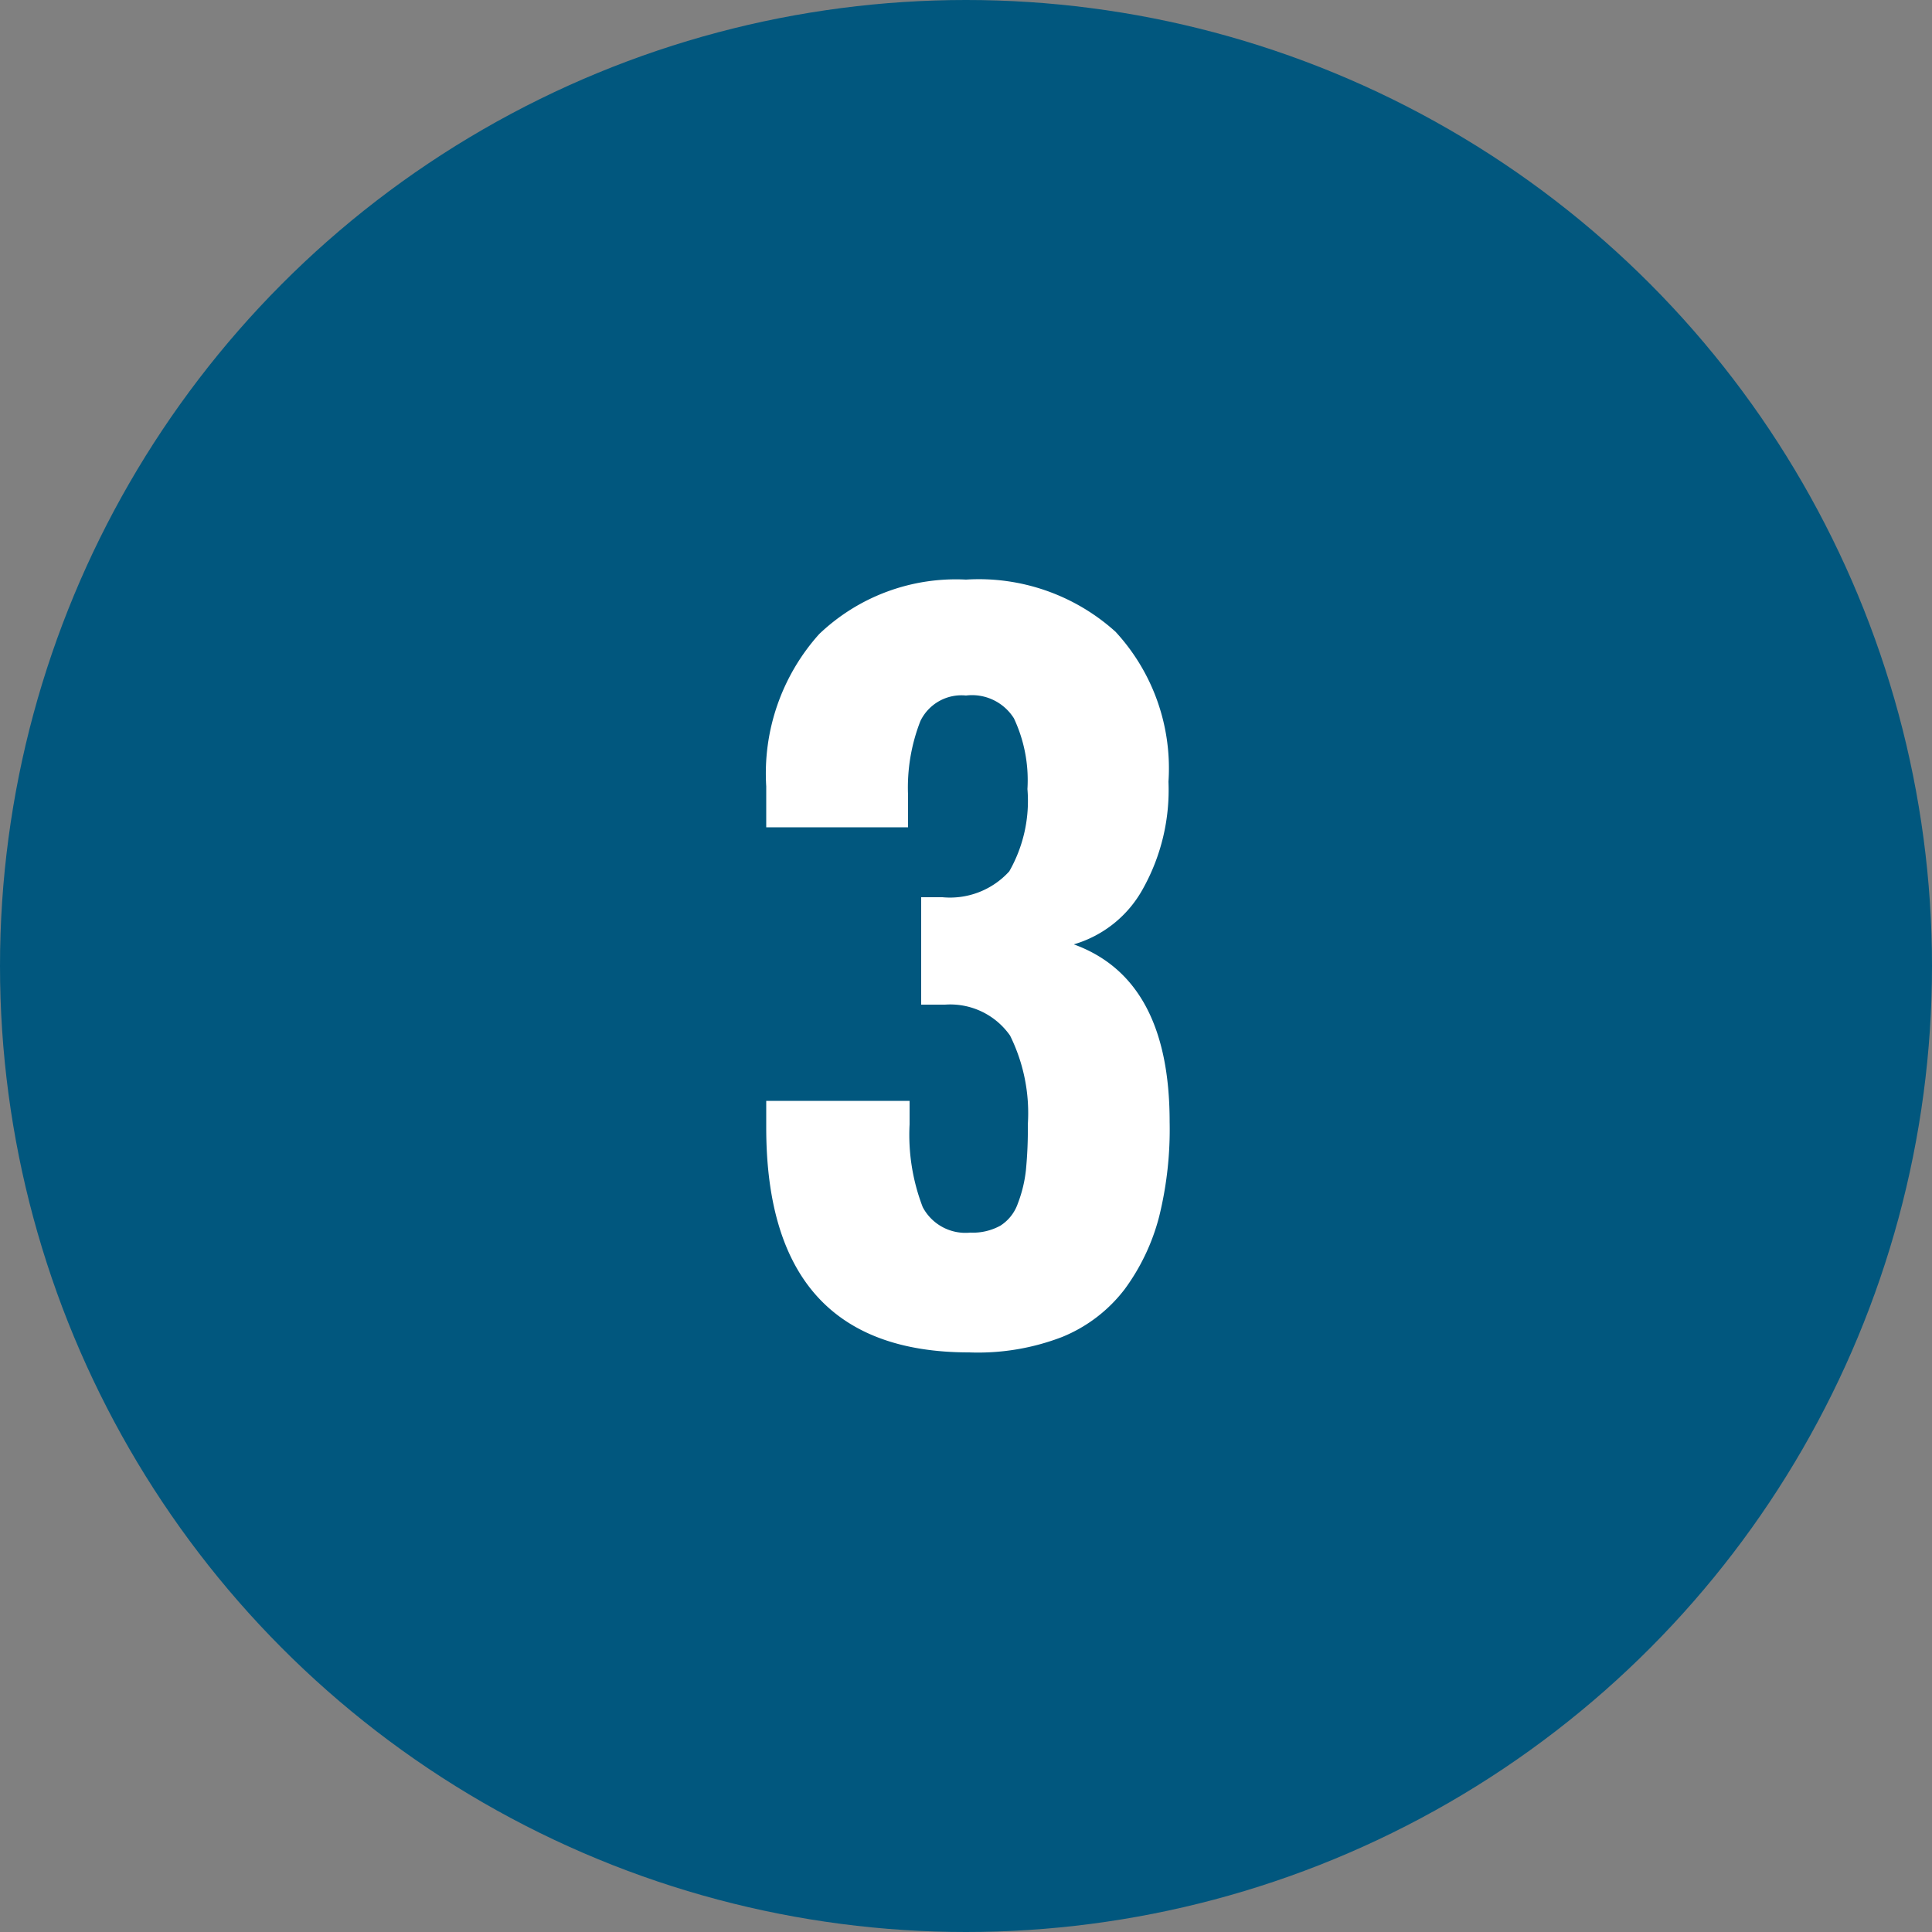
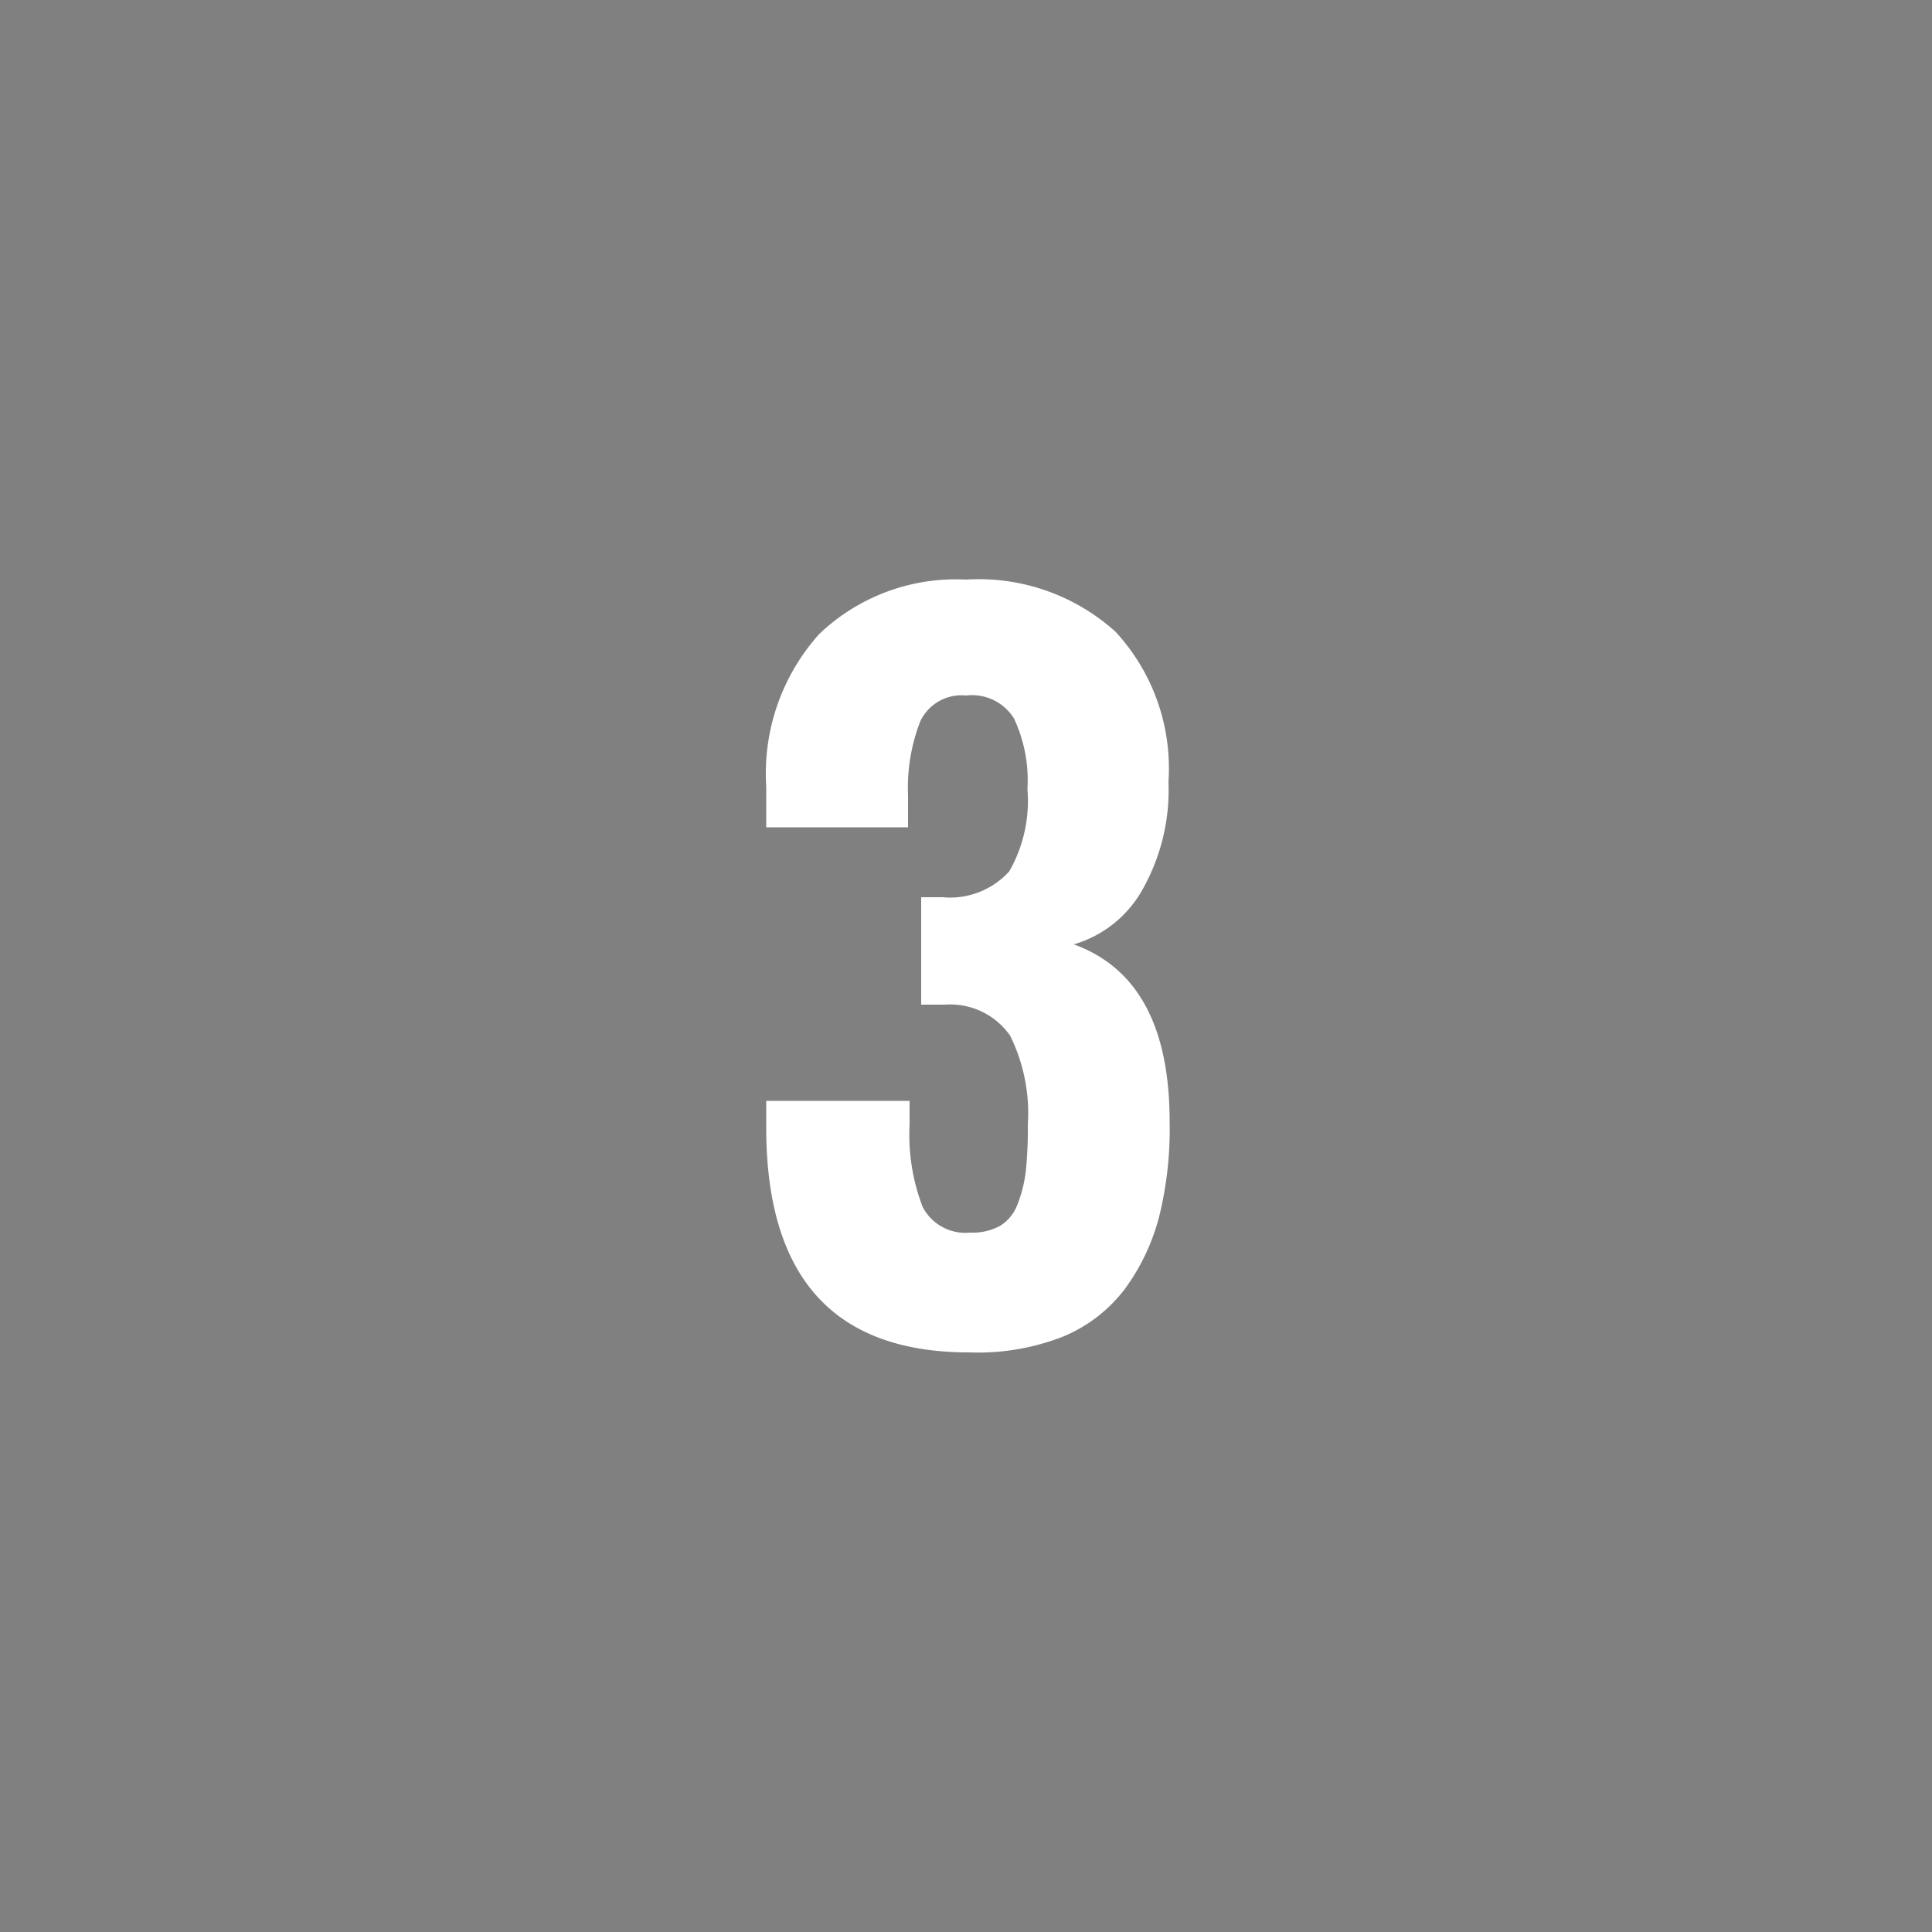
<svg xmlns="http://www.w3.org/2000/svg" viewBox="0 0 50 50">
  <rect x="0" y="0" width="50" height="50" fill="#808080" stroke="none" />
  <defs>
    <style>.cls-1{fill:#01577e;}.cls-2{fill:#fff;}</style>
  </defs>
  <title>step3</title>
  <g id="Layer_2" data-name="Layer 2">
    <g id="Layer_1-2" data-name="Layer 1">
-       <circle class="cls-1" cx="25" cy="25" r="25" />
      <path class="cls-2" d="M25.08,35q-5.25,0-5.25-5.82v-.69h3.71v.61a5.21,5.21,0,0,0,.34,2.14,1.25,1.25,0,0,0,1.23.66,1.48,1.48,0,0,0,.78-.18,1.11,1.11,0,0,0,.45-.57,3.43,3.43,0,0,0,.21-.86,10.89,10.89,0,0,0,.05-1.19,4.52,4.52,0,0,0-.46-2.3,1.89,1.89,0,0,0-1.68-.8h-.62V23.22h.55a2.07,2.07,0,0,0,1.73-.67,3.68,3.68,0,0,0,.47-2.13,3.76,3.76,0,0,0-.35-1.83A1.28,1.28,0,0,0,25,18a1.18,1.18,0,0,0-1.18.66,4.72,4.72,0,0,0-.32,1.91v.84H19.83V20.35a5.4,5.4,0,0,1,1.37-3.94A5.12,5.12,0,0,1,25,15a5.28,5.28,0,0,1,3.87,1.35,5.21,5.21,0,0,1,1.37,3.88A5.24,5.24,0,0,1,29.58,23a3,3,0,0,1-1.79,1.44q2.48.9,2.48,4.59A9.4,9.4,0,0,1,30,31.48a5.48,5.48,0,0,1-.89,1.88,3.87,3.87,0,0,1-1.62,1.24A6.06,6.06,0,0,1,25.08,35Z" />
    </g>
  </g>
</svg>